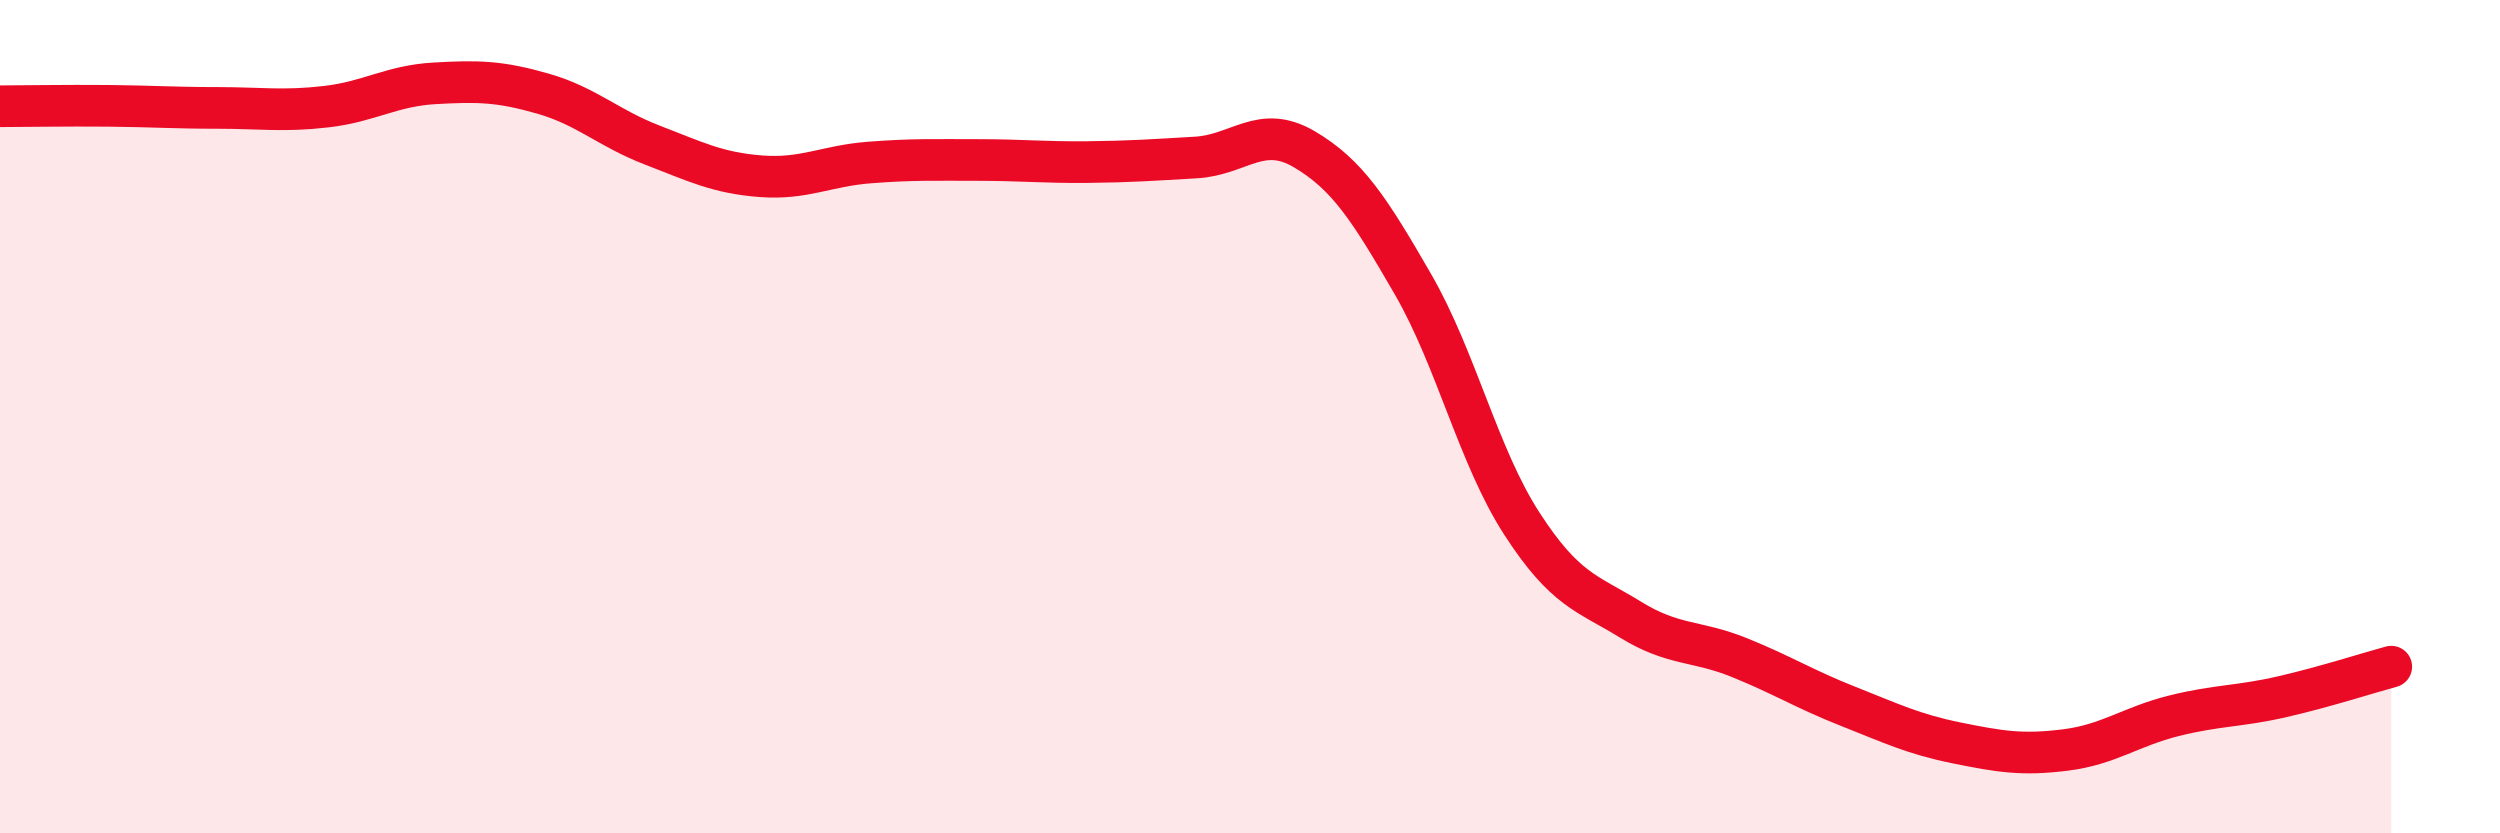
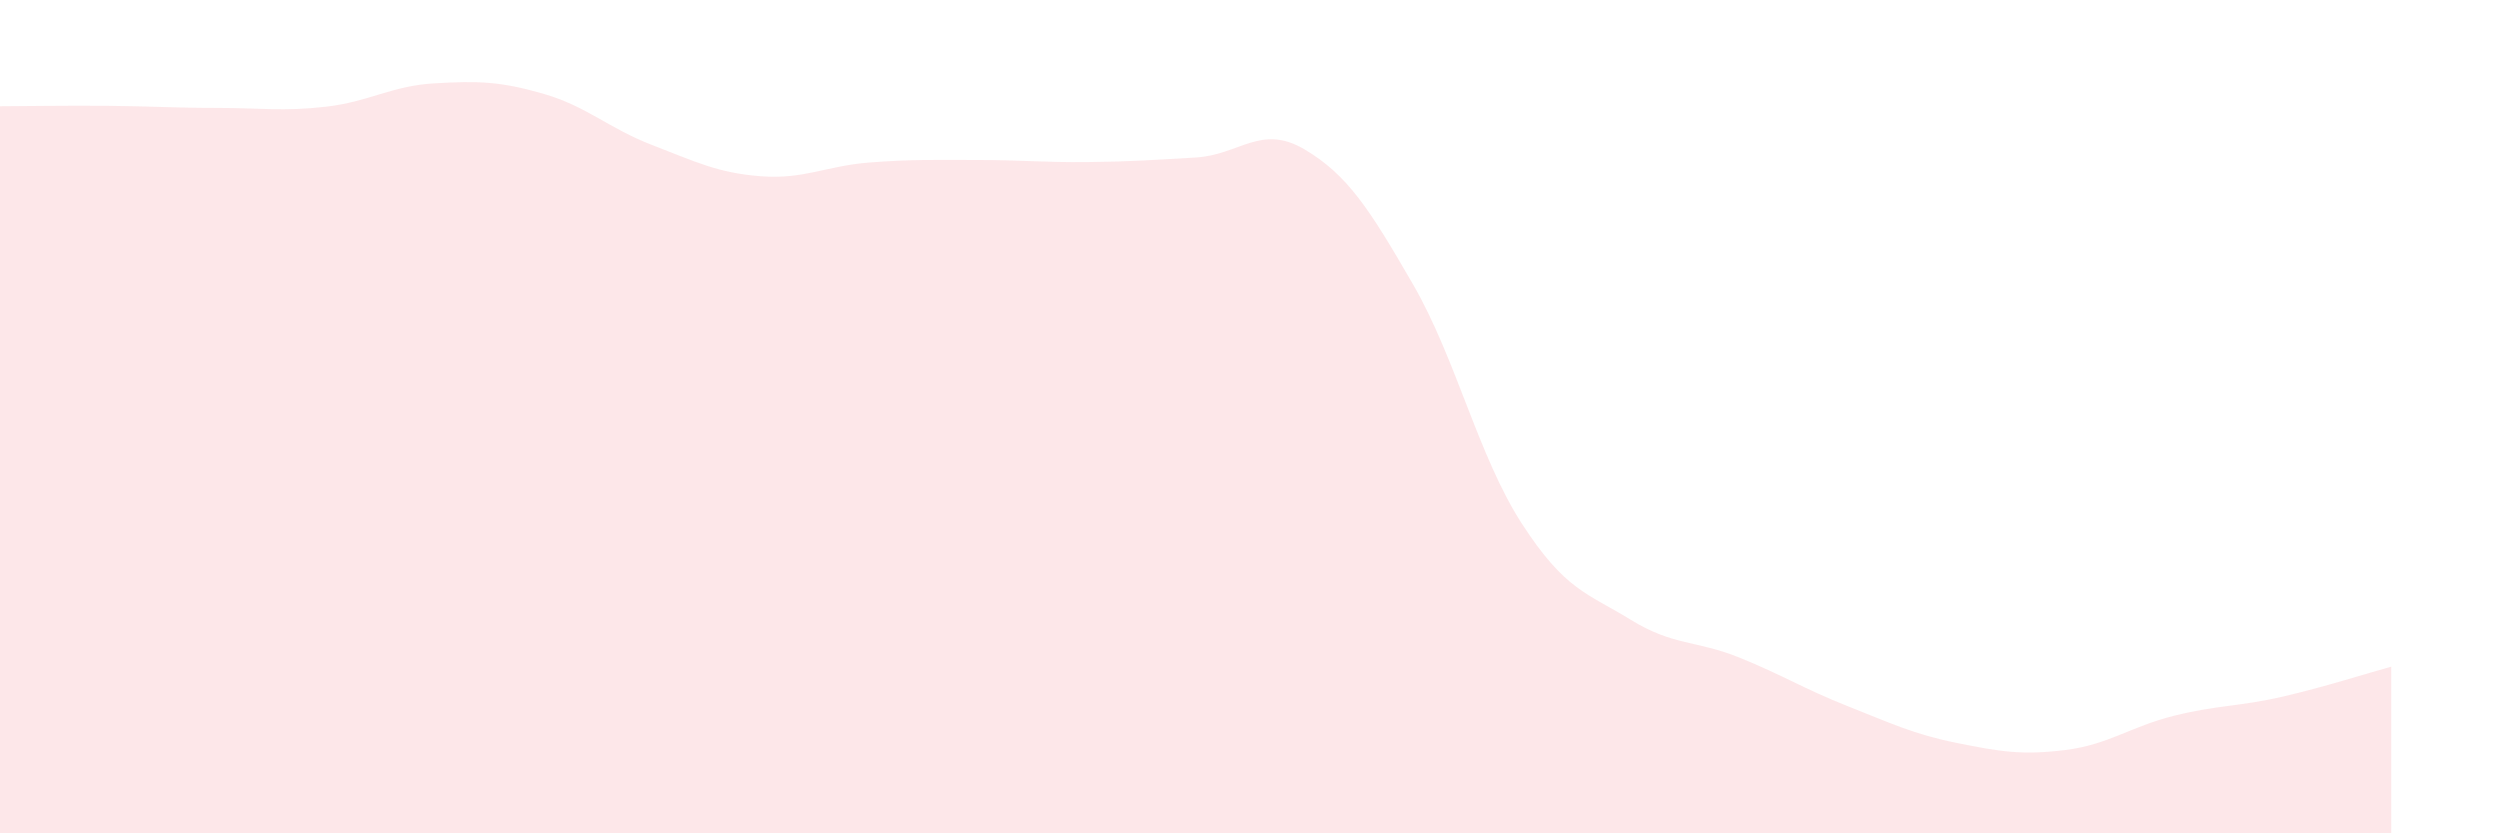
<svg xmlns="http://www.w3.org/2000/svg" width="60" height="20" viewBox="0 0 60 20">
  <path d="M 0,2.55 C 0.52,2.55 1.57,2.53 2.61,2.54 C 3.65,2.55 4.18,2.59 5.22,2.59 C 6.26,2.59 6.79,2.68 7.83,2.56 C 8.87,2.44 9.39,2.06 10.43,2 C 11.47,1.94 12,1.95 13.04,2.25 C 14.08,2.55 14.61,3.08 15.65,3.48 C 16.69,3.88 17.22,4.15 18.26,4.23 C 19.3,4.31 19.83,3.98 20.87,3.9 C 21.91,3.82 22.44,3.84 23.48,3.84 C 24.52,3.84 25.05,3.9 26.09,3.89 C 27.13,3.88 27.66,3.84 28.7,3.78 C 29.74,3.72 30.26,2.97 31.3,3.58 C 32.34,4.19 32.87,5.02 33.91,6.82 C 34.95,8.62 35.48,10.95 36.52,12.56 C 37.56,14.17 38.09,14.23 39.13,14.87 C 40.17,15.51 40.7,15.36 41.74,15.78 C 42.78,16.2 43.31,16.54 44.35,16.95 C 45.39,17.36 45.92,17.62 46.96,17.83 C 48,18.04 48.53,18.13 49.57,18 C 50.61,17.87 51.13,17.44 52.17,17.18 C 53.21,16.92 53.74,16.96 54.78,16.72 C 55.82,16.48 56.87,16.14 57.39,16L57.39 20L0 20Z" fill="#EB0A25" opacity="0.1" stroke-linecap="round" stroke-linejoin="round" />
-   <path d="M 0,2.55 C 0.52,2.55 1.57,2.53 2.61,2.54 C 3.65,2.55 4.18,2.59 5.22,2.59 C 6.26,2.59 6.79,2.68 7.83,2.56 C 8.87,2.44 9.39,2.06 10.43,2 C 11.47,1.94 12,1.95 13.04,2.25 C 14.08,2.55 14.61,3.08 15.65,3.48 C 16.69,3.88 17.22,4.15 18.26,4.23 C 19.3,4.31 19.83,3.98 20.87,3.9 C 21.91,3.82 22.44,3.84 23.48,3.84 C 24.52,3.84 25.05,3.9 26.09,3.89 C 27.13,3.88 27.66,3.84 28.7,3.78 C 29.74,3.72 30.26,2.97 31.3,3.58 C 32.34,4.19 32.87,5.02 33.91,6.82 C 34.95,8.62 35.48,10.95 36.52,12.56 C 37.56,14.17 38.09,14.23 39.13,14.87 C 40.17,15.51 40.7,15.36 41.74,15.78 C 42.78,16.2 43.31,16.54 44.35,16.95 C 45.39,17.36 45.92,17.62 46.96,17.83 C 48,18.04 48.53,18.13 49.57,18 C 50.61,17.87 51.13,17.44 52.17,17.18 C 53.21,16.92 53.74,16.96 54.78,16.72 C 55.82,16.48 56.87,16.14 57.39,16" stroke="#EB0A25" stroke-width="1" fill="none" stroke-linecap="round" stroke-linejoin="round" />
</svg>